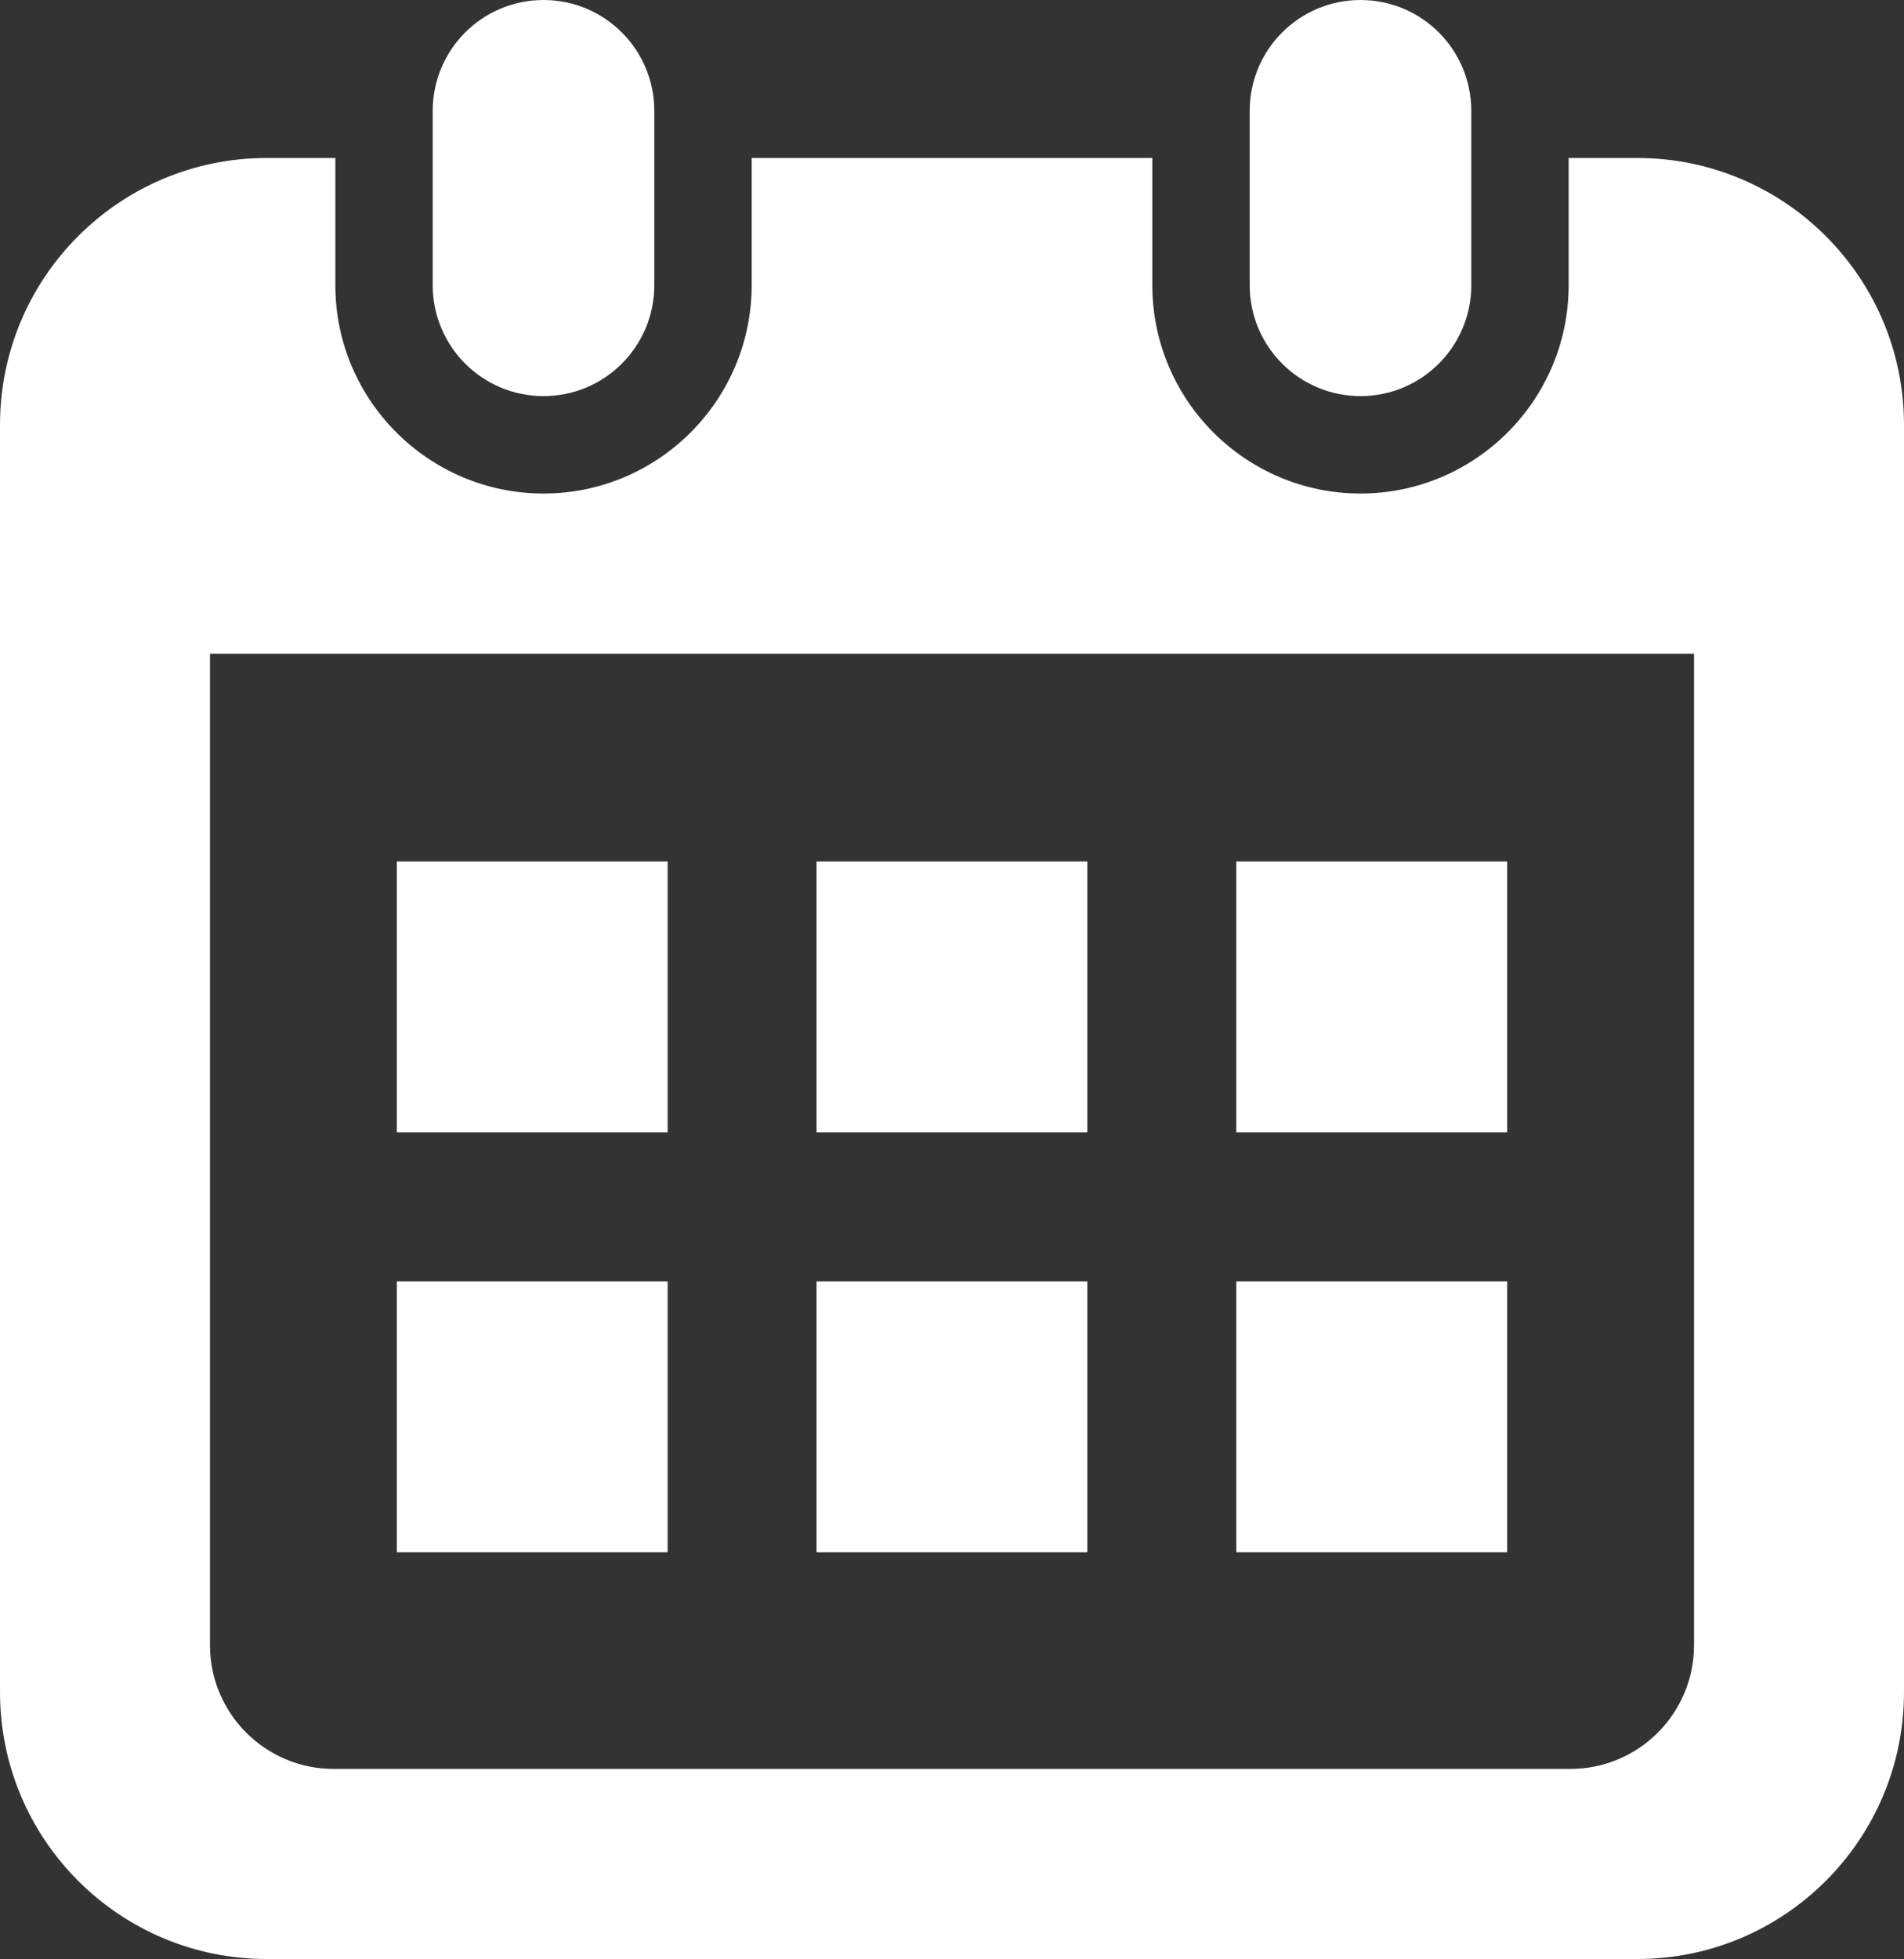
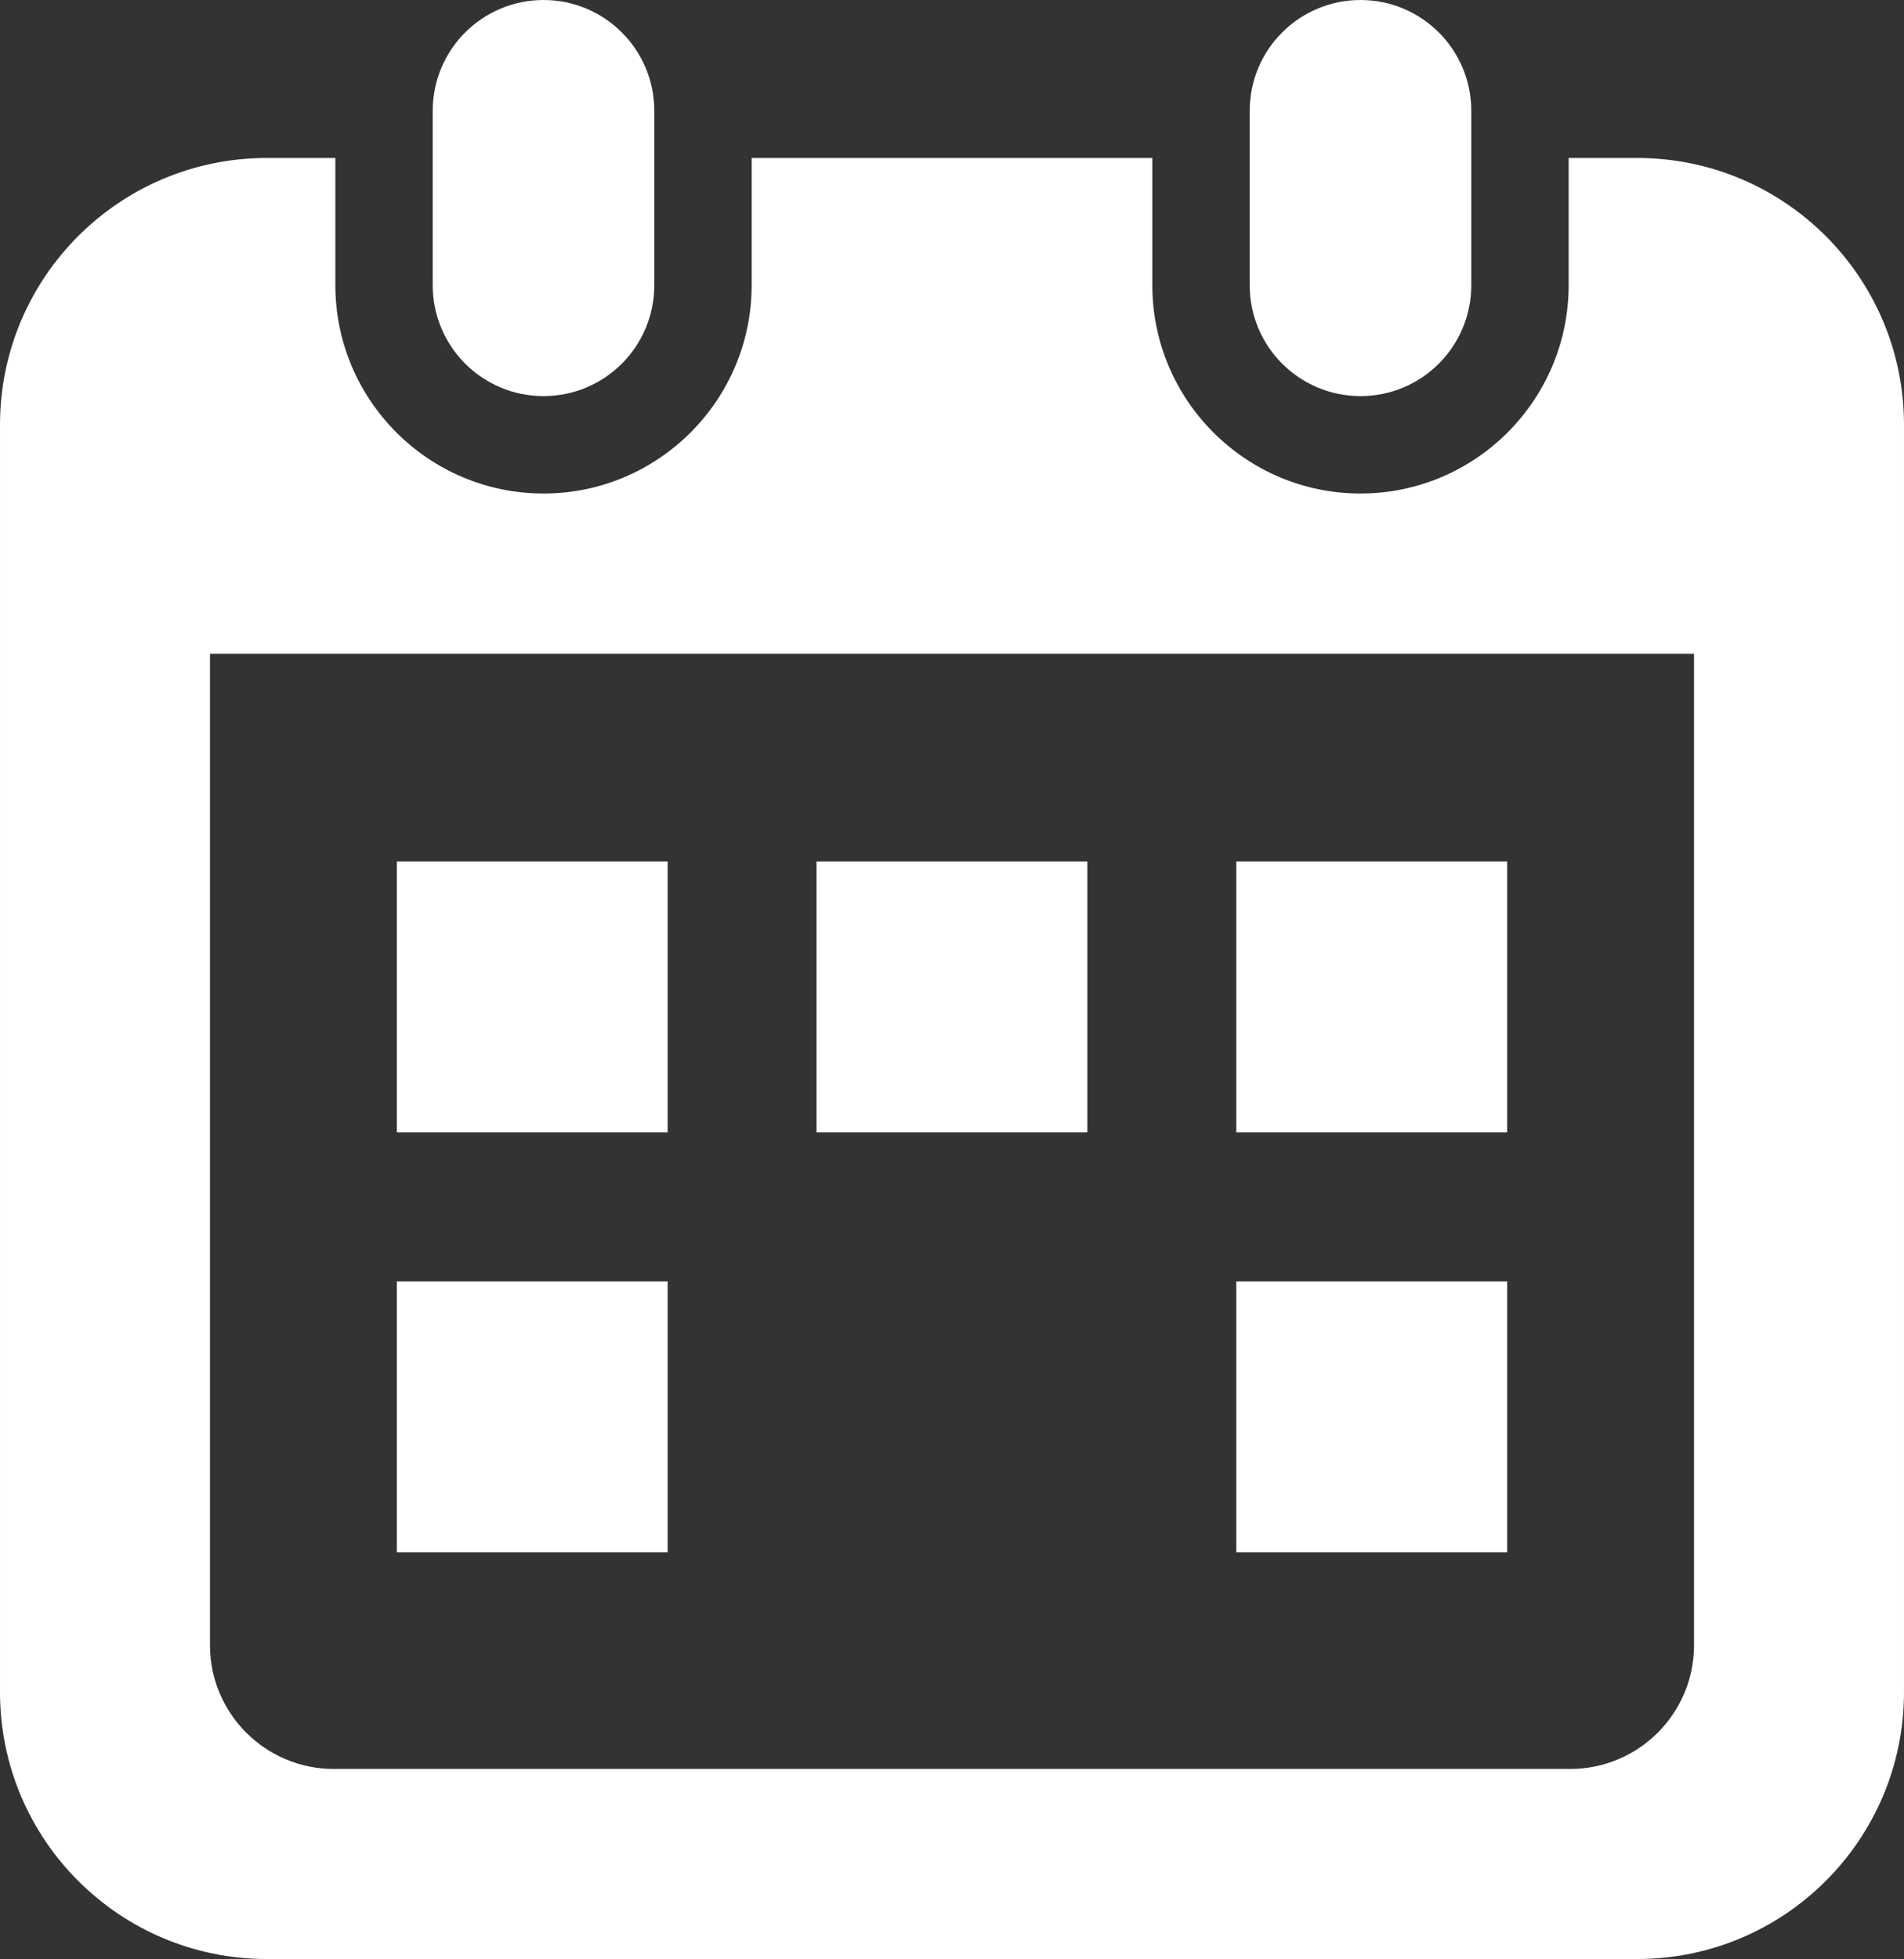
<svg xmlns="http://www.w3.org/2000/svg" id="_2" width="175.632mm" height="180.622mm" viewBox="0 0 497.854 512">
  <rect x="0" y="0" width="497.854" height="512" fill="#333333" stroke="none" />
  <defs>
    <style>.cls-1{fill:#fff;stroke-width:0px;}</style>
  </defs>
  <path class="cls-1" d="m142.12,103.525c15.994,0,28.964-12.97,28.964-28.972V28.964c0-15.994-12.97-28.964-28.964-28.964-16.003,0-28.973,12.97-28.973,28.964v45.589c0,16.003,12.97,28.972,28.973,28.972Z" />
-   <path class="cls-1" d="m355.742,103.525c15.995,0,28.964-12.97,28.964-28.972V28.964c.001-15.994-12.969-28.964-28.964-28.964-16.002,0-28.972,12.97-28.972,28.964v45.589c-0,16.003,12.97,28.972,28.972,28.972Z" />
+   <path class="cls-1" d="m355.742,103.525c15.995,0,28.964-12.97,28.964-28.972V28.964c.001-15.994-12.969-28.964-28.964-28.964-16.002,0-28.972,12.97-28.972,28.964v45.589c-0,16.003,12.97,28.972,28.972,28.972" />
  <path class="cls-1" d="m428.091,41.288h-17.925v33.265c0,30.017-24.414,54.431-54.423,54.431-30.017,0-54.431-24.414-54.431-54.431v-33.265h-104.769v33.265c0,30.017-24.415,54.431-54.423,54.431-30.016,0-54.432-24.414-54.432-54.431v-33.265h-17.925C31.235,41.288,0,72.522,0,111.051v331.186c0,38.529,31.236,69.763,69.763,69.763h358.328c38.528,0,69.763-31.234,69.763-69.763V111.051c0-38.529-31.235-69.763-69.763-69.763Zm14.859,388.701c0,17.826-14.503,32.328-32.329,32.328H87.233c-17.826,0-32.329-14.502-32.329-32.328V170.877h388.047v259.112h-.001Z" />
-   <rect class="cls-1" x="213.507" y="334.908" width="70.806" height="70.798" />
  <rect class="cls-1" x="103.766" y="334.908" width="70.808" height="70.798" />
  <rect class="cls-1" x="323.265" y="225.151" width="70.824" height="70.807" />
  <rect class="cls-1" x="323.265" y="334.908" width="70.824" height="70.798" />
  <rect class="cls-1" x="213.507" y="225.151" width="70.806" height="70.807" />
  <rect class="cls-1" x="103.766" y="225.151" width="70.808" height="70.807" />
</svg>